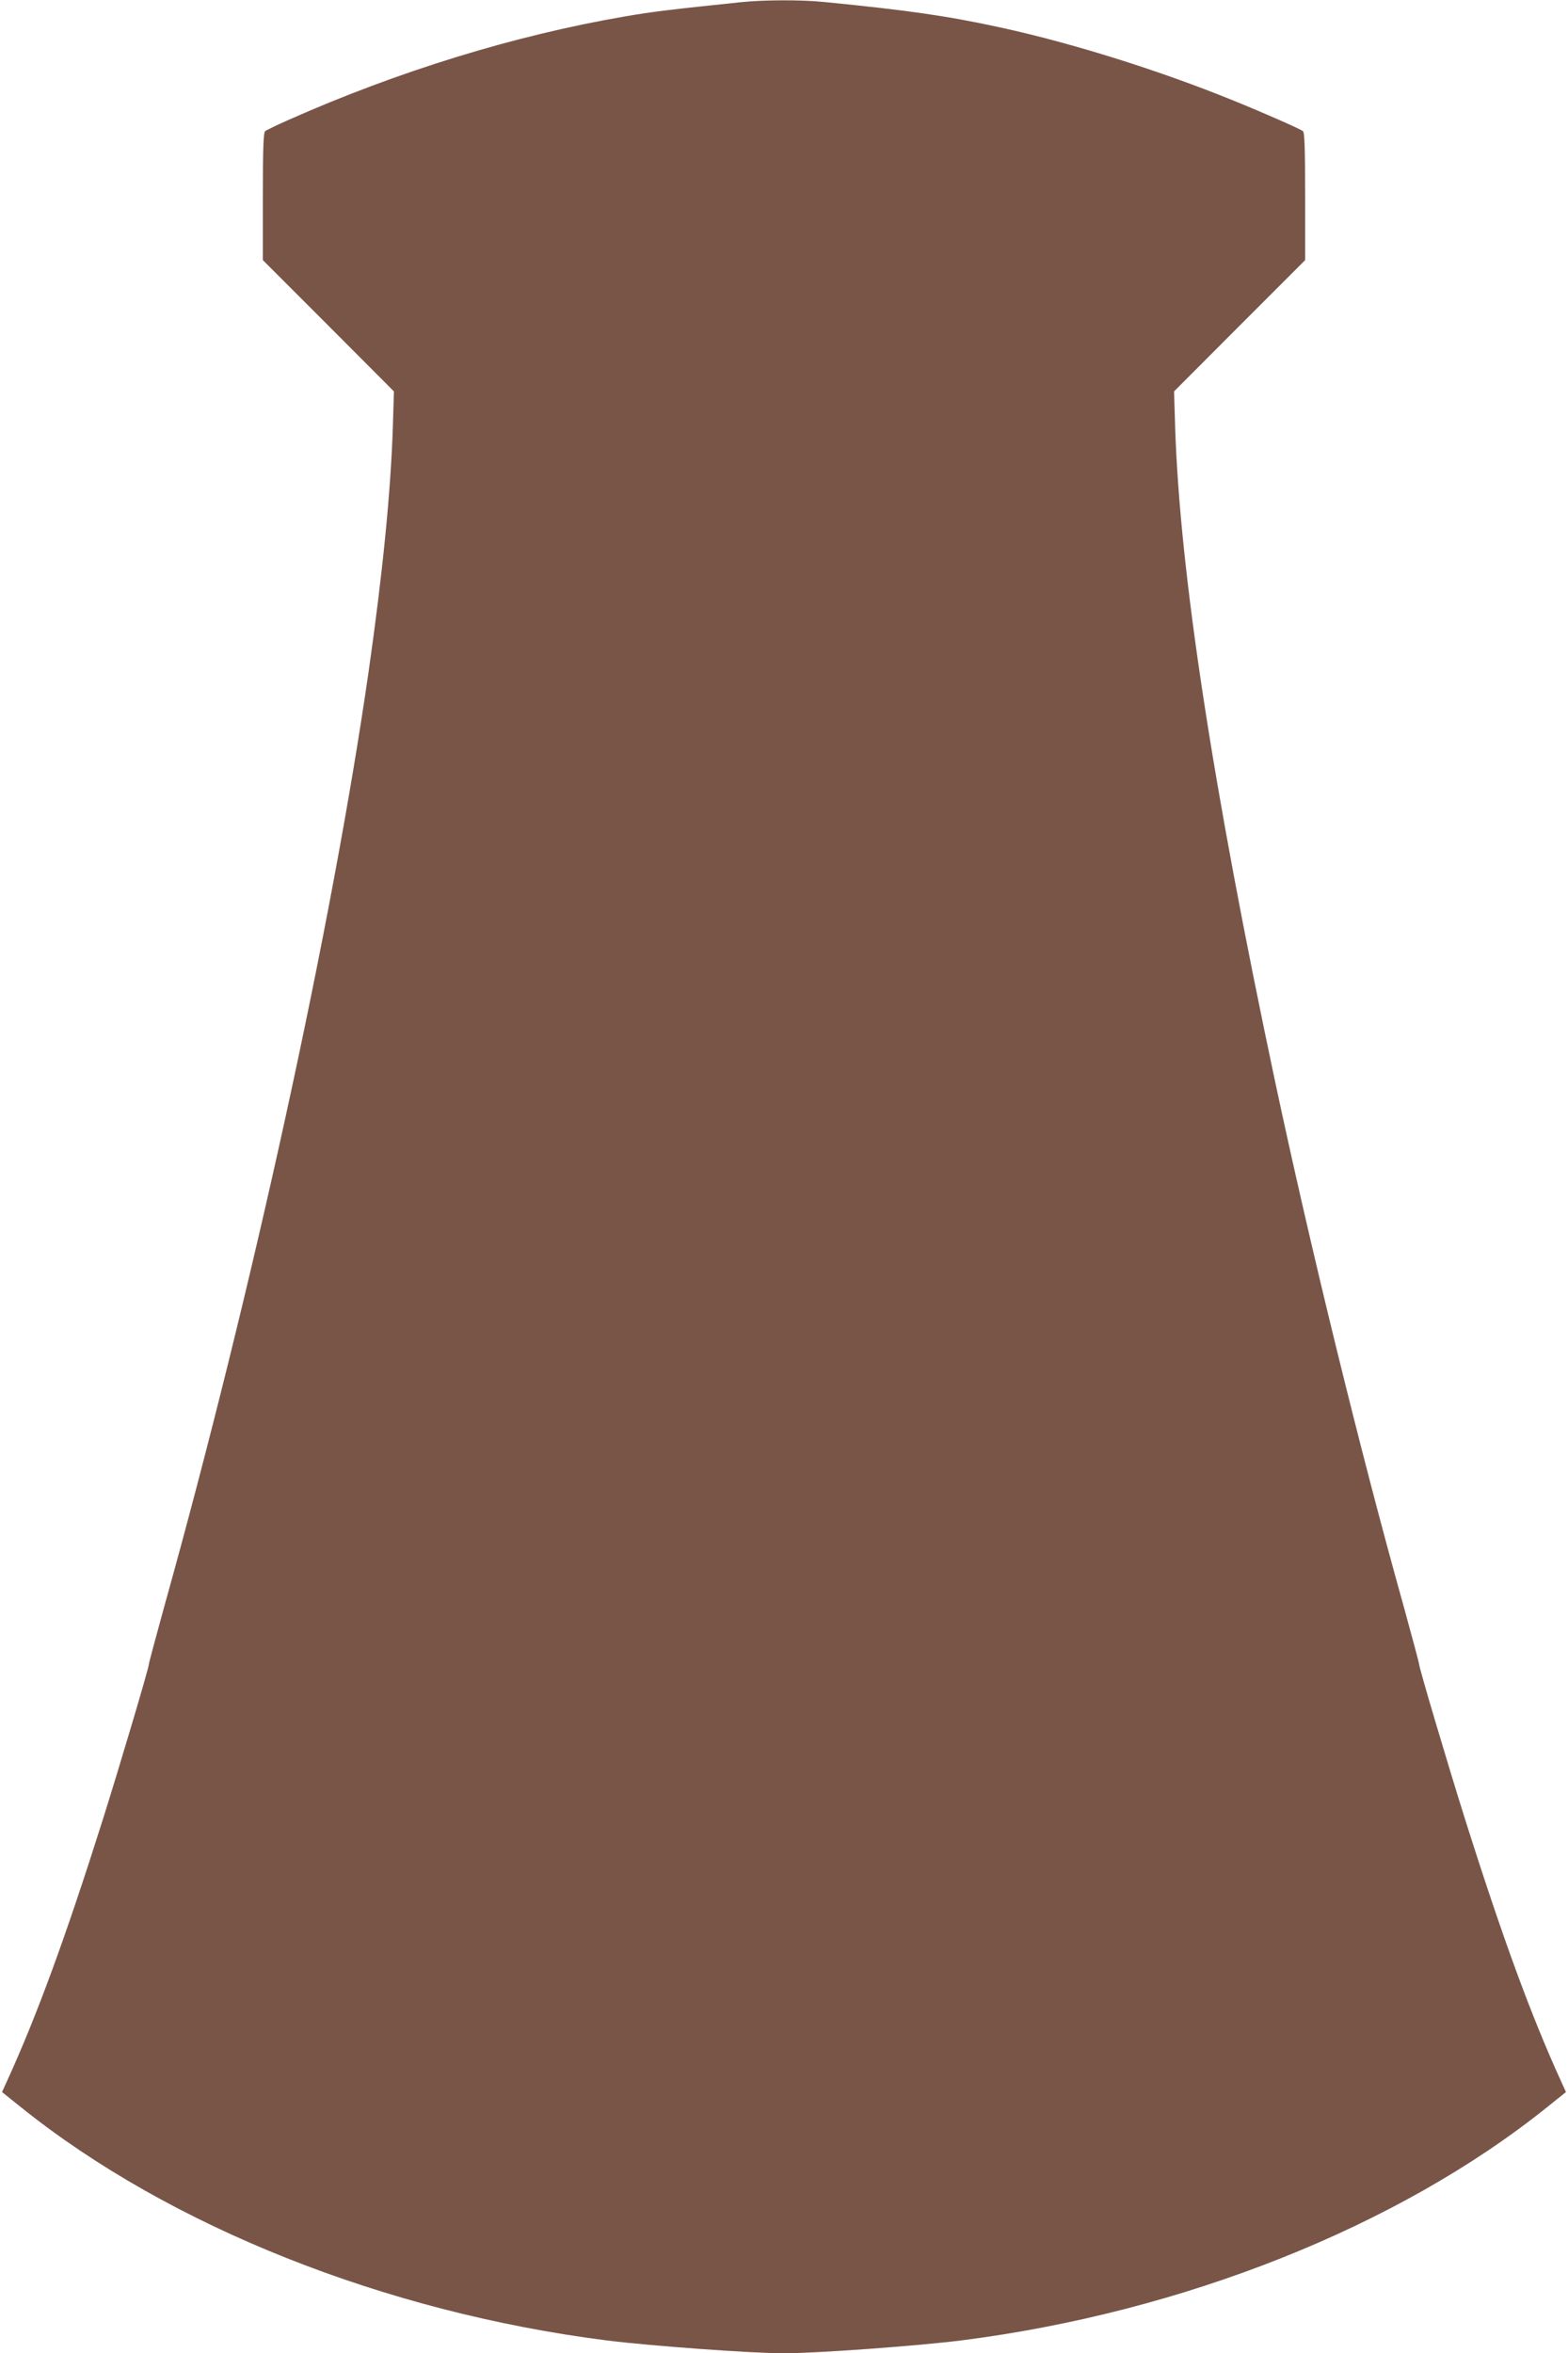
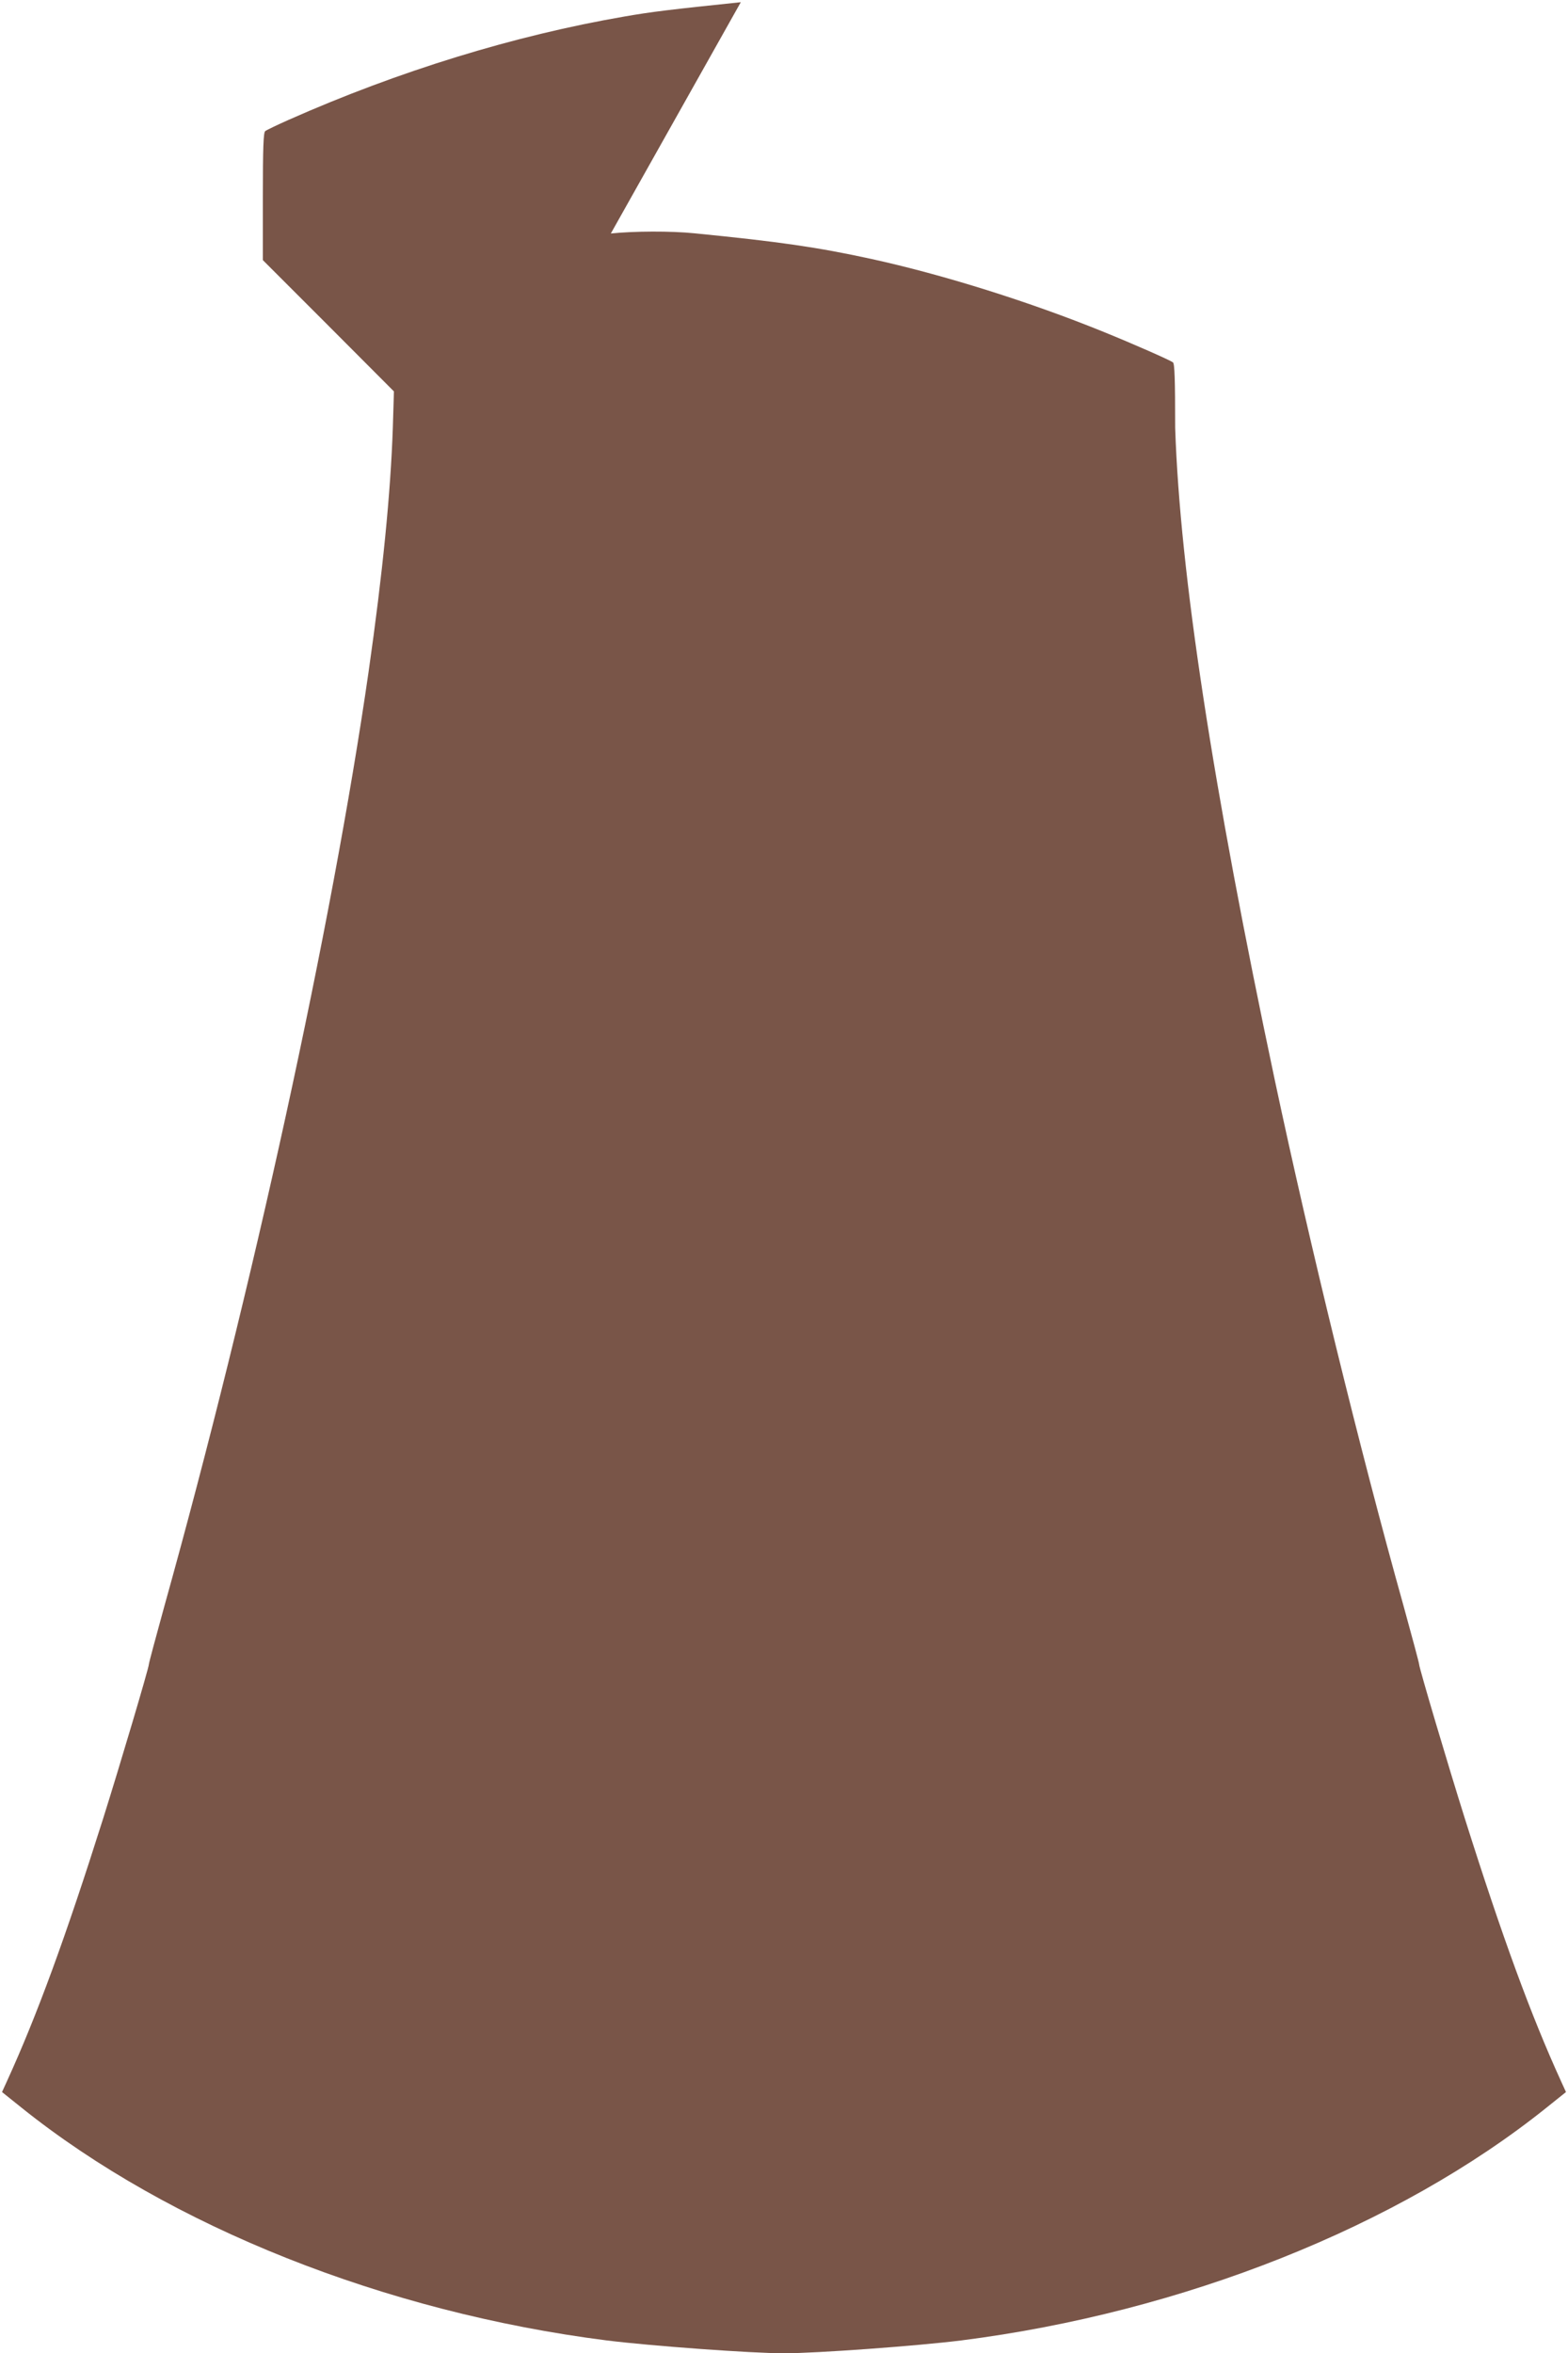
<svg xmlns="http://www.w3.org/2000/svg" version="1.0" width="853pt" height="1280pt" viewBox="0 0 853 1280" preserveAspectRatio="xMidYMid meet">
  <g transform="translate(0,1280) scale(0.1,-0.1)" fill="#795548" stroke="none">
-     <path d="M4030 12788 c-384 -40 -485 -52 -634 -78 -597 -103 -1226 -296 -1826 -562 -63 -28 -121 -56 -127 -61 -10 -7 -13 -90 -13 -356 l0 -346 357 -357 356 -357 -6 -198 c-12 -354 -55 -789 -132 -1328 -199 -1381 -632 -3366 -1111 -5082 -46 -167 -84 -308 -84 -315 0 -19 -158 -551 -250 -843 -202 -639 -358 -1066 -523 -1427 l-26 -57 106 -85 c807 -647 1979 -1113 3183 -1266 240 -30 789 -70 965 -70 176 0 725 40 965 70 1204 153 2376 619 3183 1266 l106 85 -26 57 c-165 361 -321 788 -523 1427 -92 292 -250 824 -250 843 0 7 -38 148 -84 315 -240 857 -510 1964 -701 2862 -338 1595 -516 2760 -542 3548 l-6 198 356 357 357 357 0 346 c0 266 -3 349 -12 356 -18 13 -215 100 -378 166 -398 162 -871 311 -1265 397 -290 63 -495 93 -960 139 -127 13 -330 12 -455 -1z" />
+     <path d="M4030 12788 c-384 -40 -485 -52 -634 -78 -597 -103 -1226 -296 -1826 -562 -63 -28 -121 -56 -127 -61 -10 -7 -13 -90 -13 -356 l0 -346 357 -357 356 -357 -6 -198 c-12 -354 -55 -789 -132 -1328 -199 -1381 -632 -3366 -1111 -5082 -46 -167 -84 -308 -84 -315 0 -19 -158 -551 -250 -843 -202 -639 -358 -1066 -523 -1427 l-26 -57 106 -85 c807 -647 1979 -1113 3183 -1266 240 -30 789 -70 965 -70 176 0 725 40 965 70 1204 153 2376 619 3183 1266 l106 85 -26 57 c-165 361 -321 788 -523 1427 -92 292 -250 824 -250 843 0 7 -38 148 -84 315 -240 857 -510 1964 -701 2862 -338 1595 -516 2760 -542 3548 c0 266 -3 349 -12 356 -18 13 -215 100 -378 166 -398 162 -871 311 -1265 397 -290 63 -495 93 -960 139 -127 13 -330 12 -455 -1z" />
  </g>
</svg>